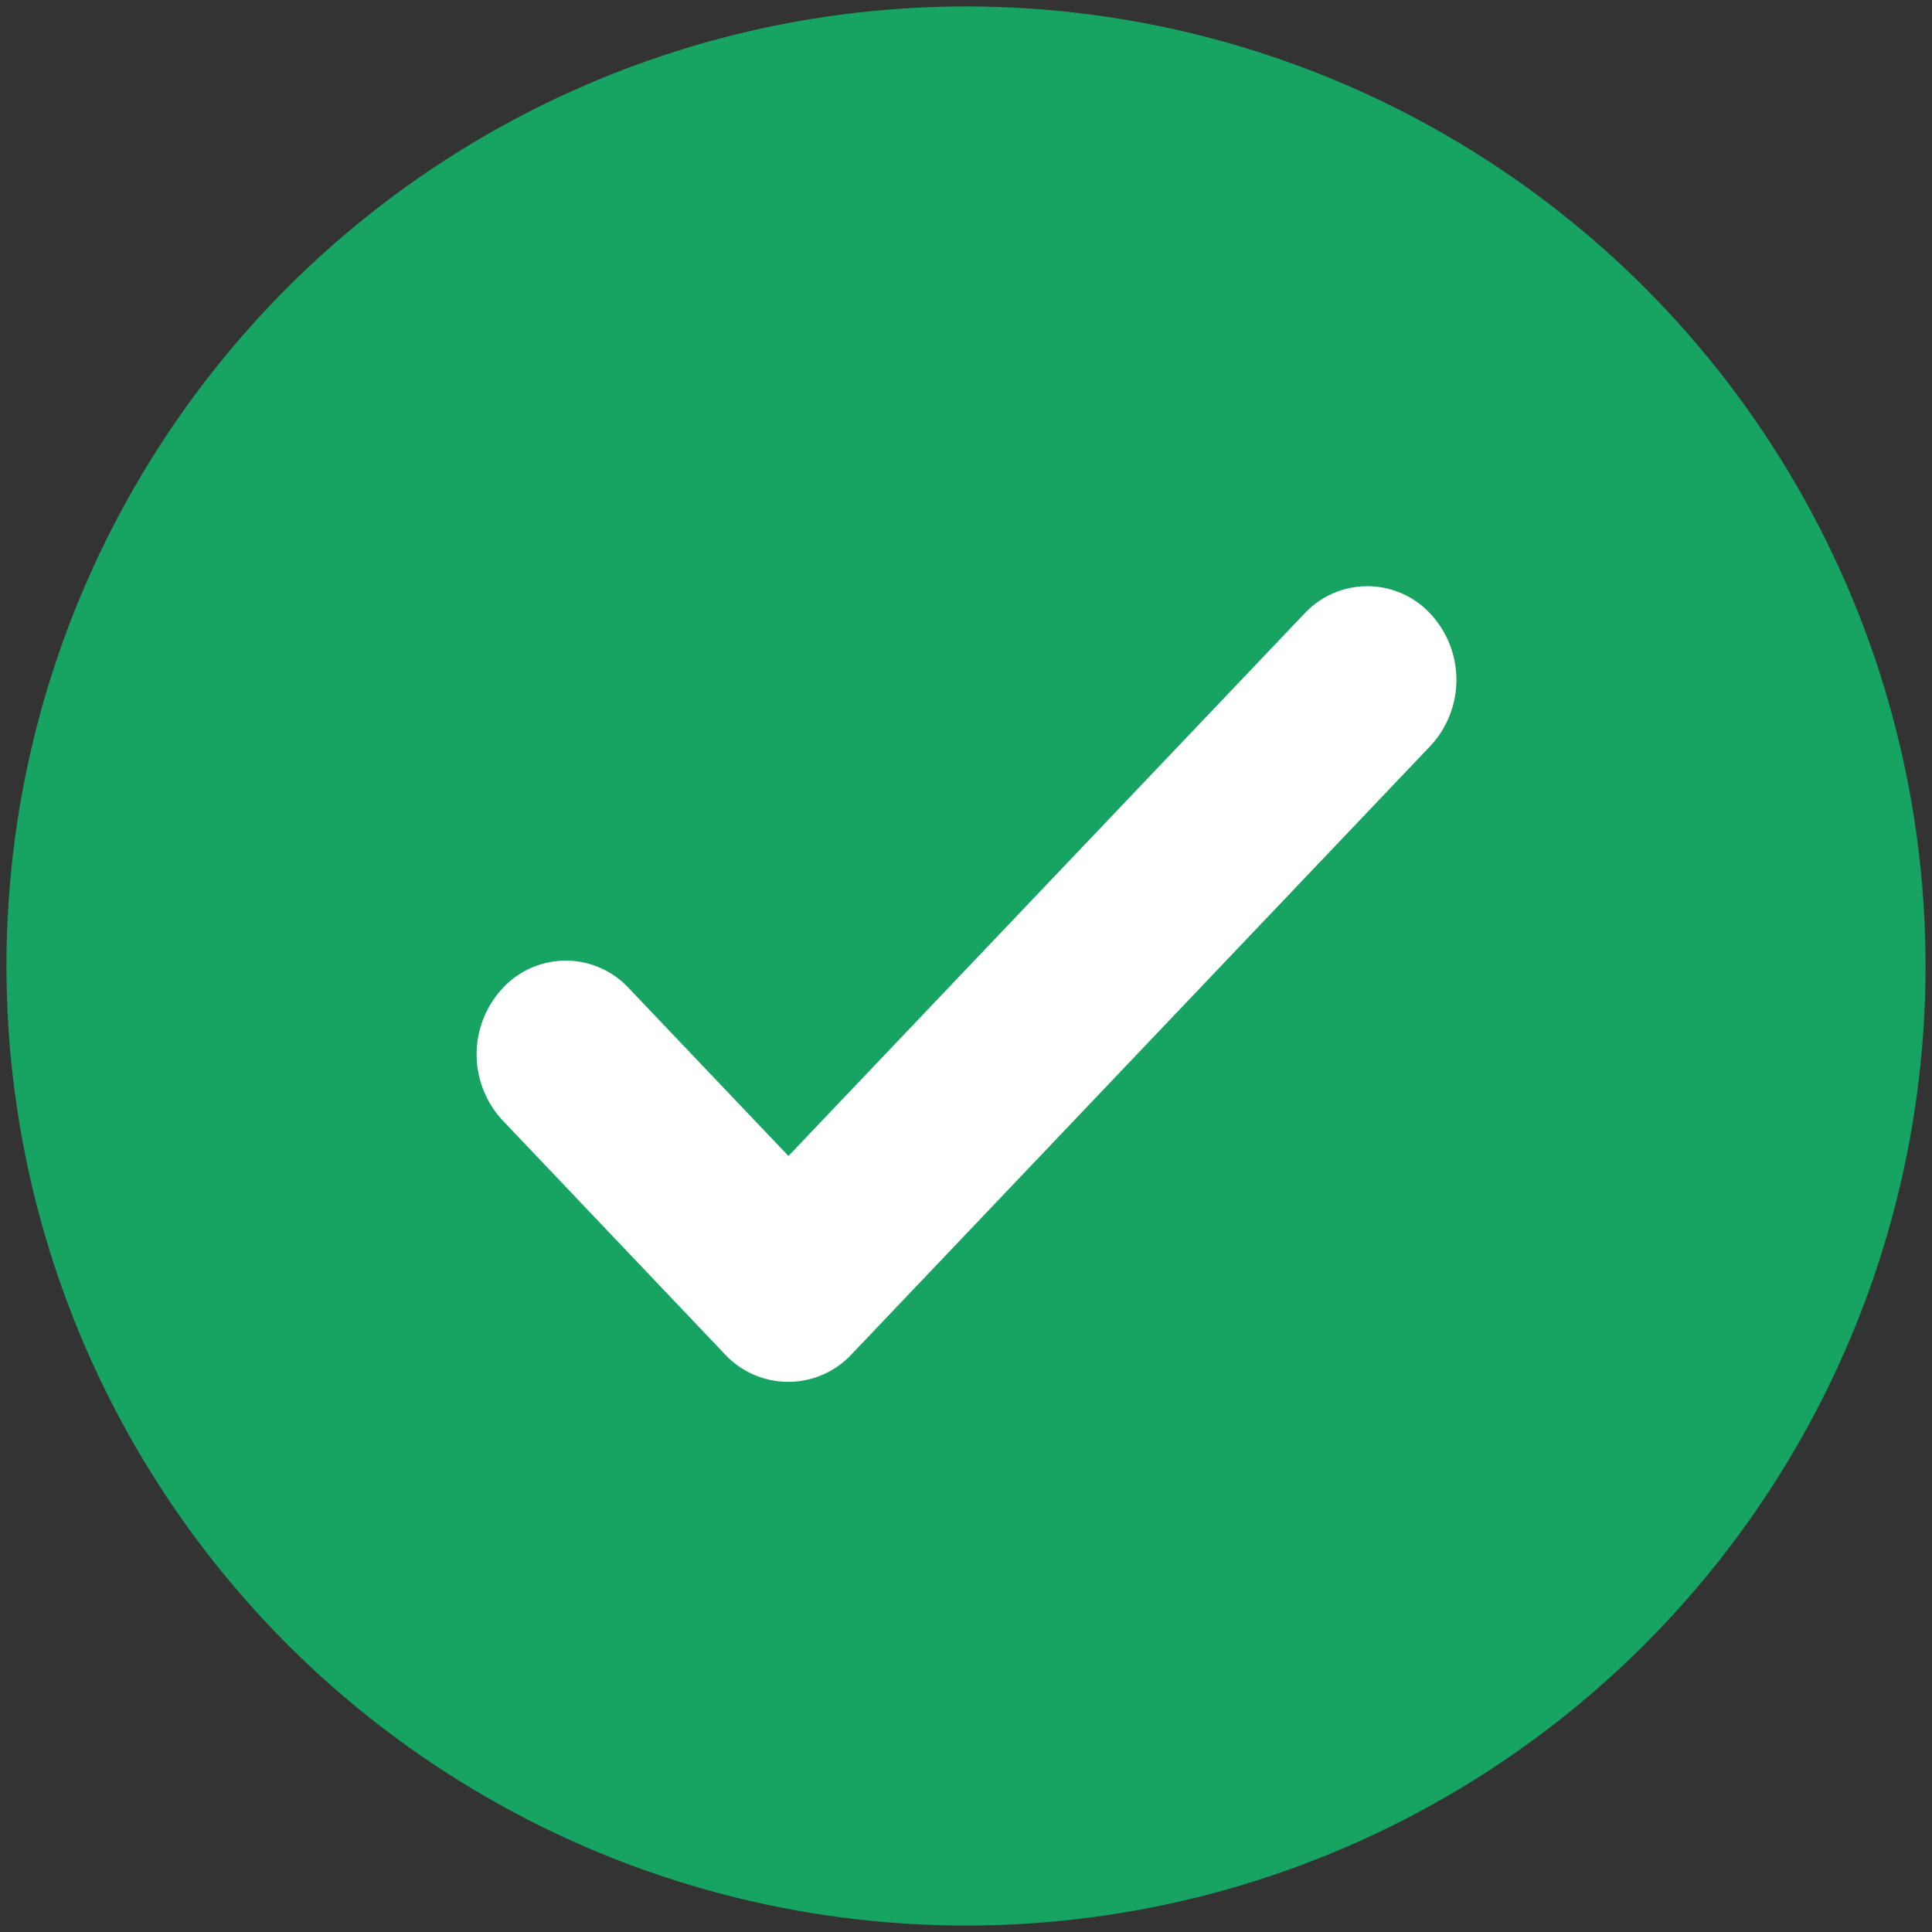
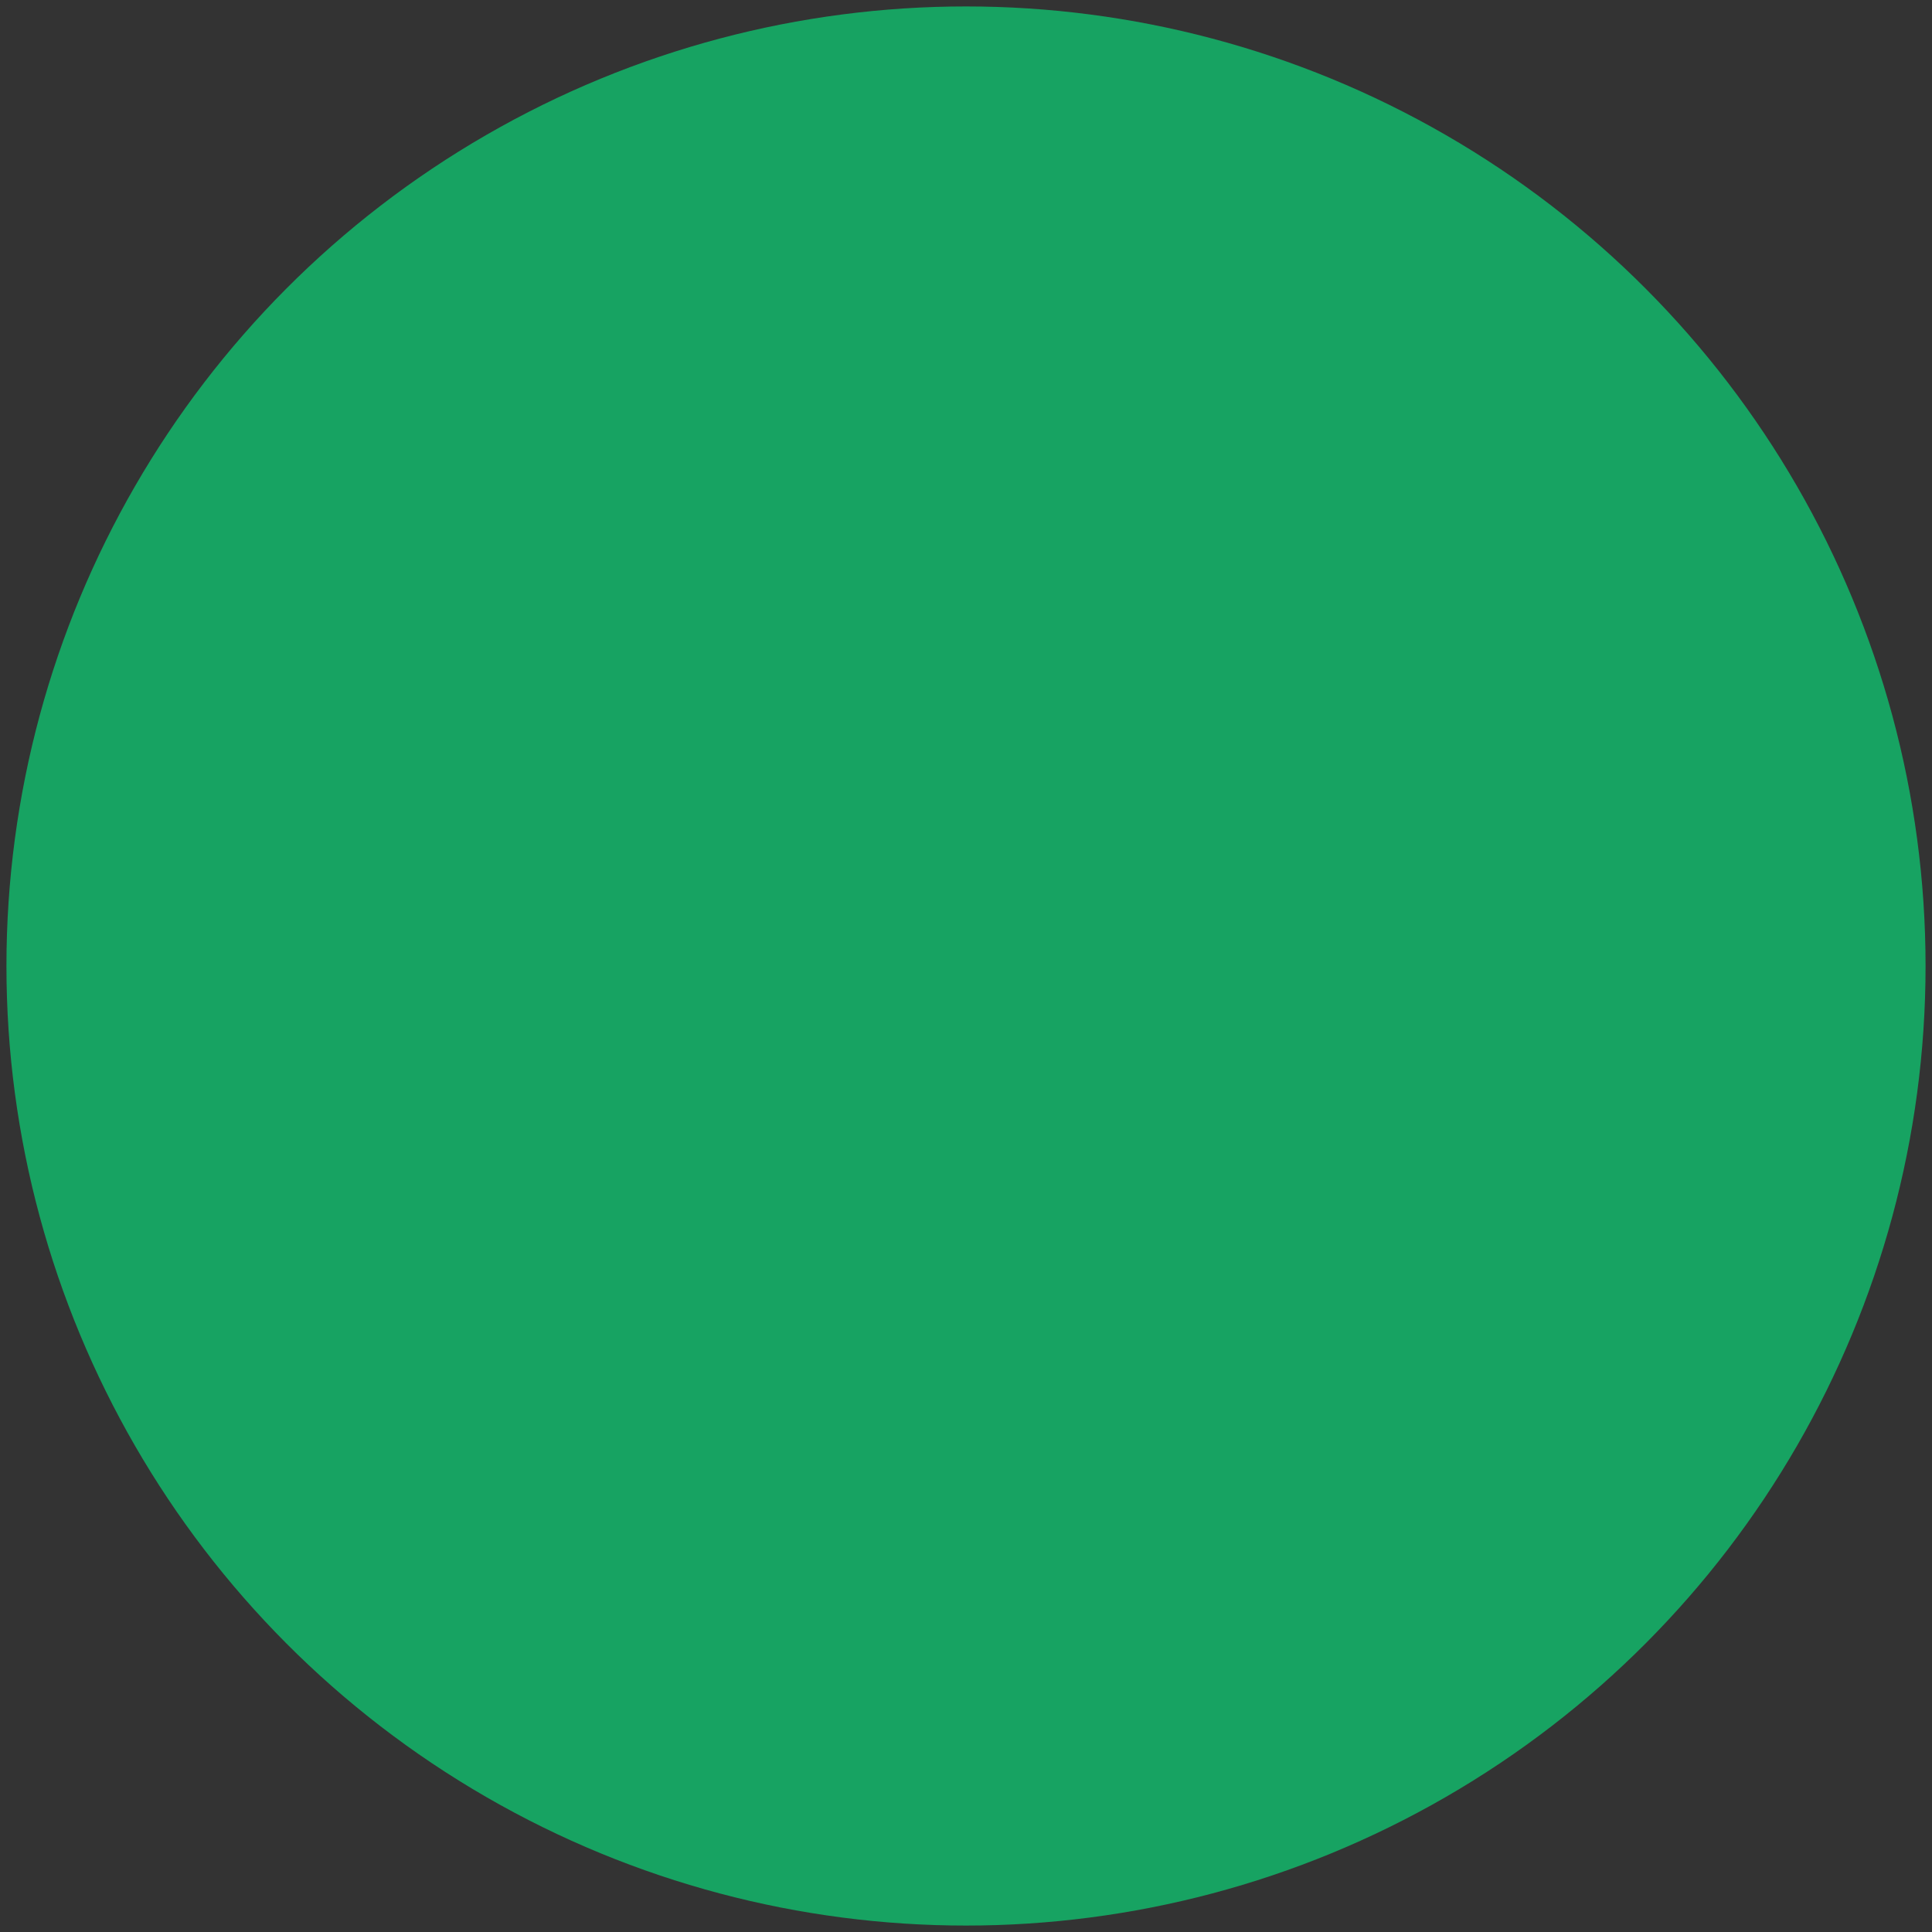
<svg xmlns="http://www.w3.org/2000/svg" viewBox="0 0 300 300">
  <rect x="0" y="0" width="300" height="300" fill="#333333" stroke="none" />
  <circle cx="150" cy="150" fill="#17a362" r="149" />
-   <path d="m122.35 214.57a13.44 13.44 0 0 1 -9.77-4.26l-34.51-36.31a15.06 15.06 0 0 1 0-20.57 13.35 13.35 0 0 1 18.87-.69q.36.33.69.69l24.8 26.07 80.11-84.21a13.35 13.35 0 0 1 18.87-.69q.36.33.69.69a15.06 15.06 0 0 1 0 20.55l-89.89 94.48a13.41 13.41 0 0 1 -9.86 4.25z" fill="#fff" />
</svg>